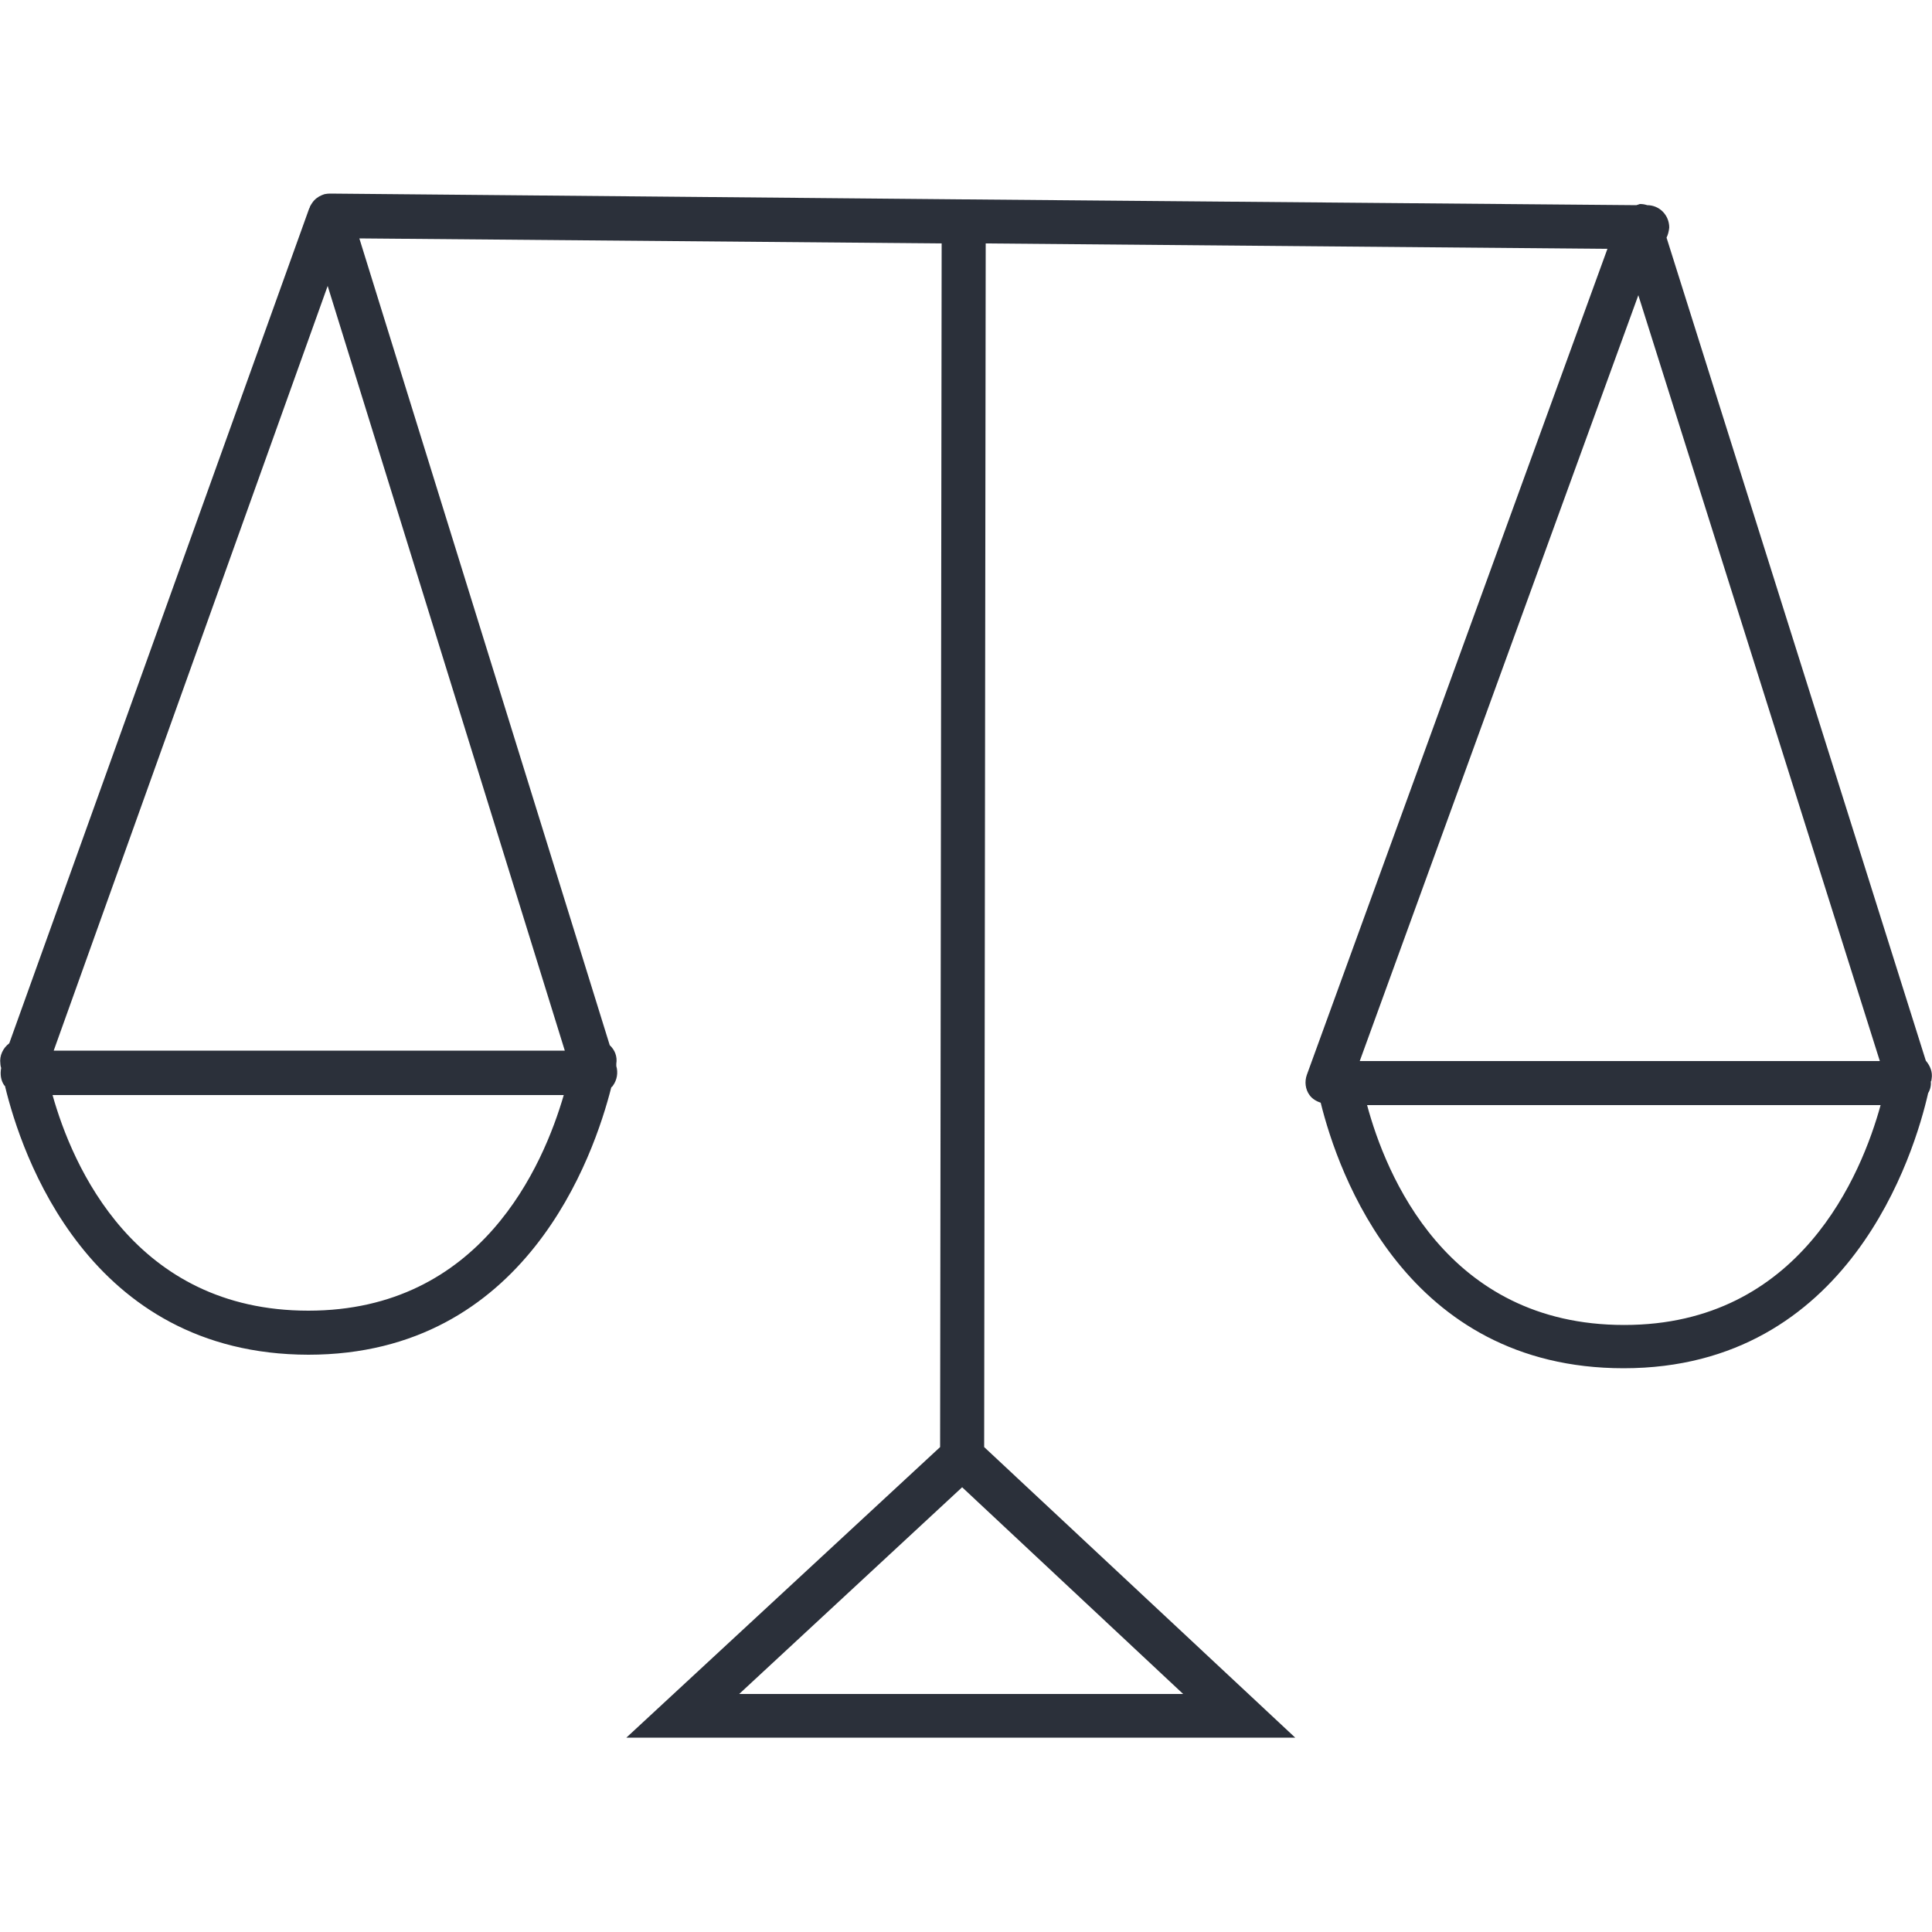
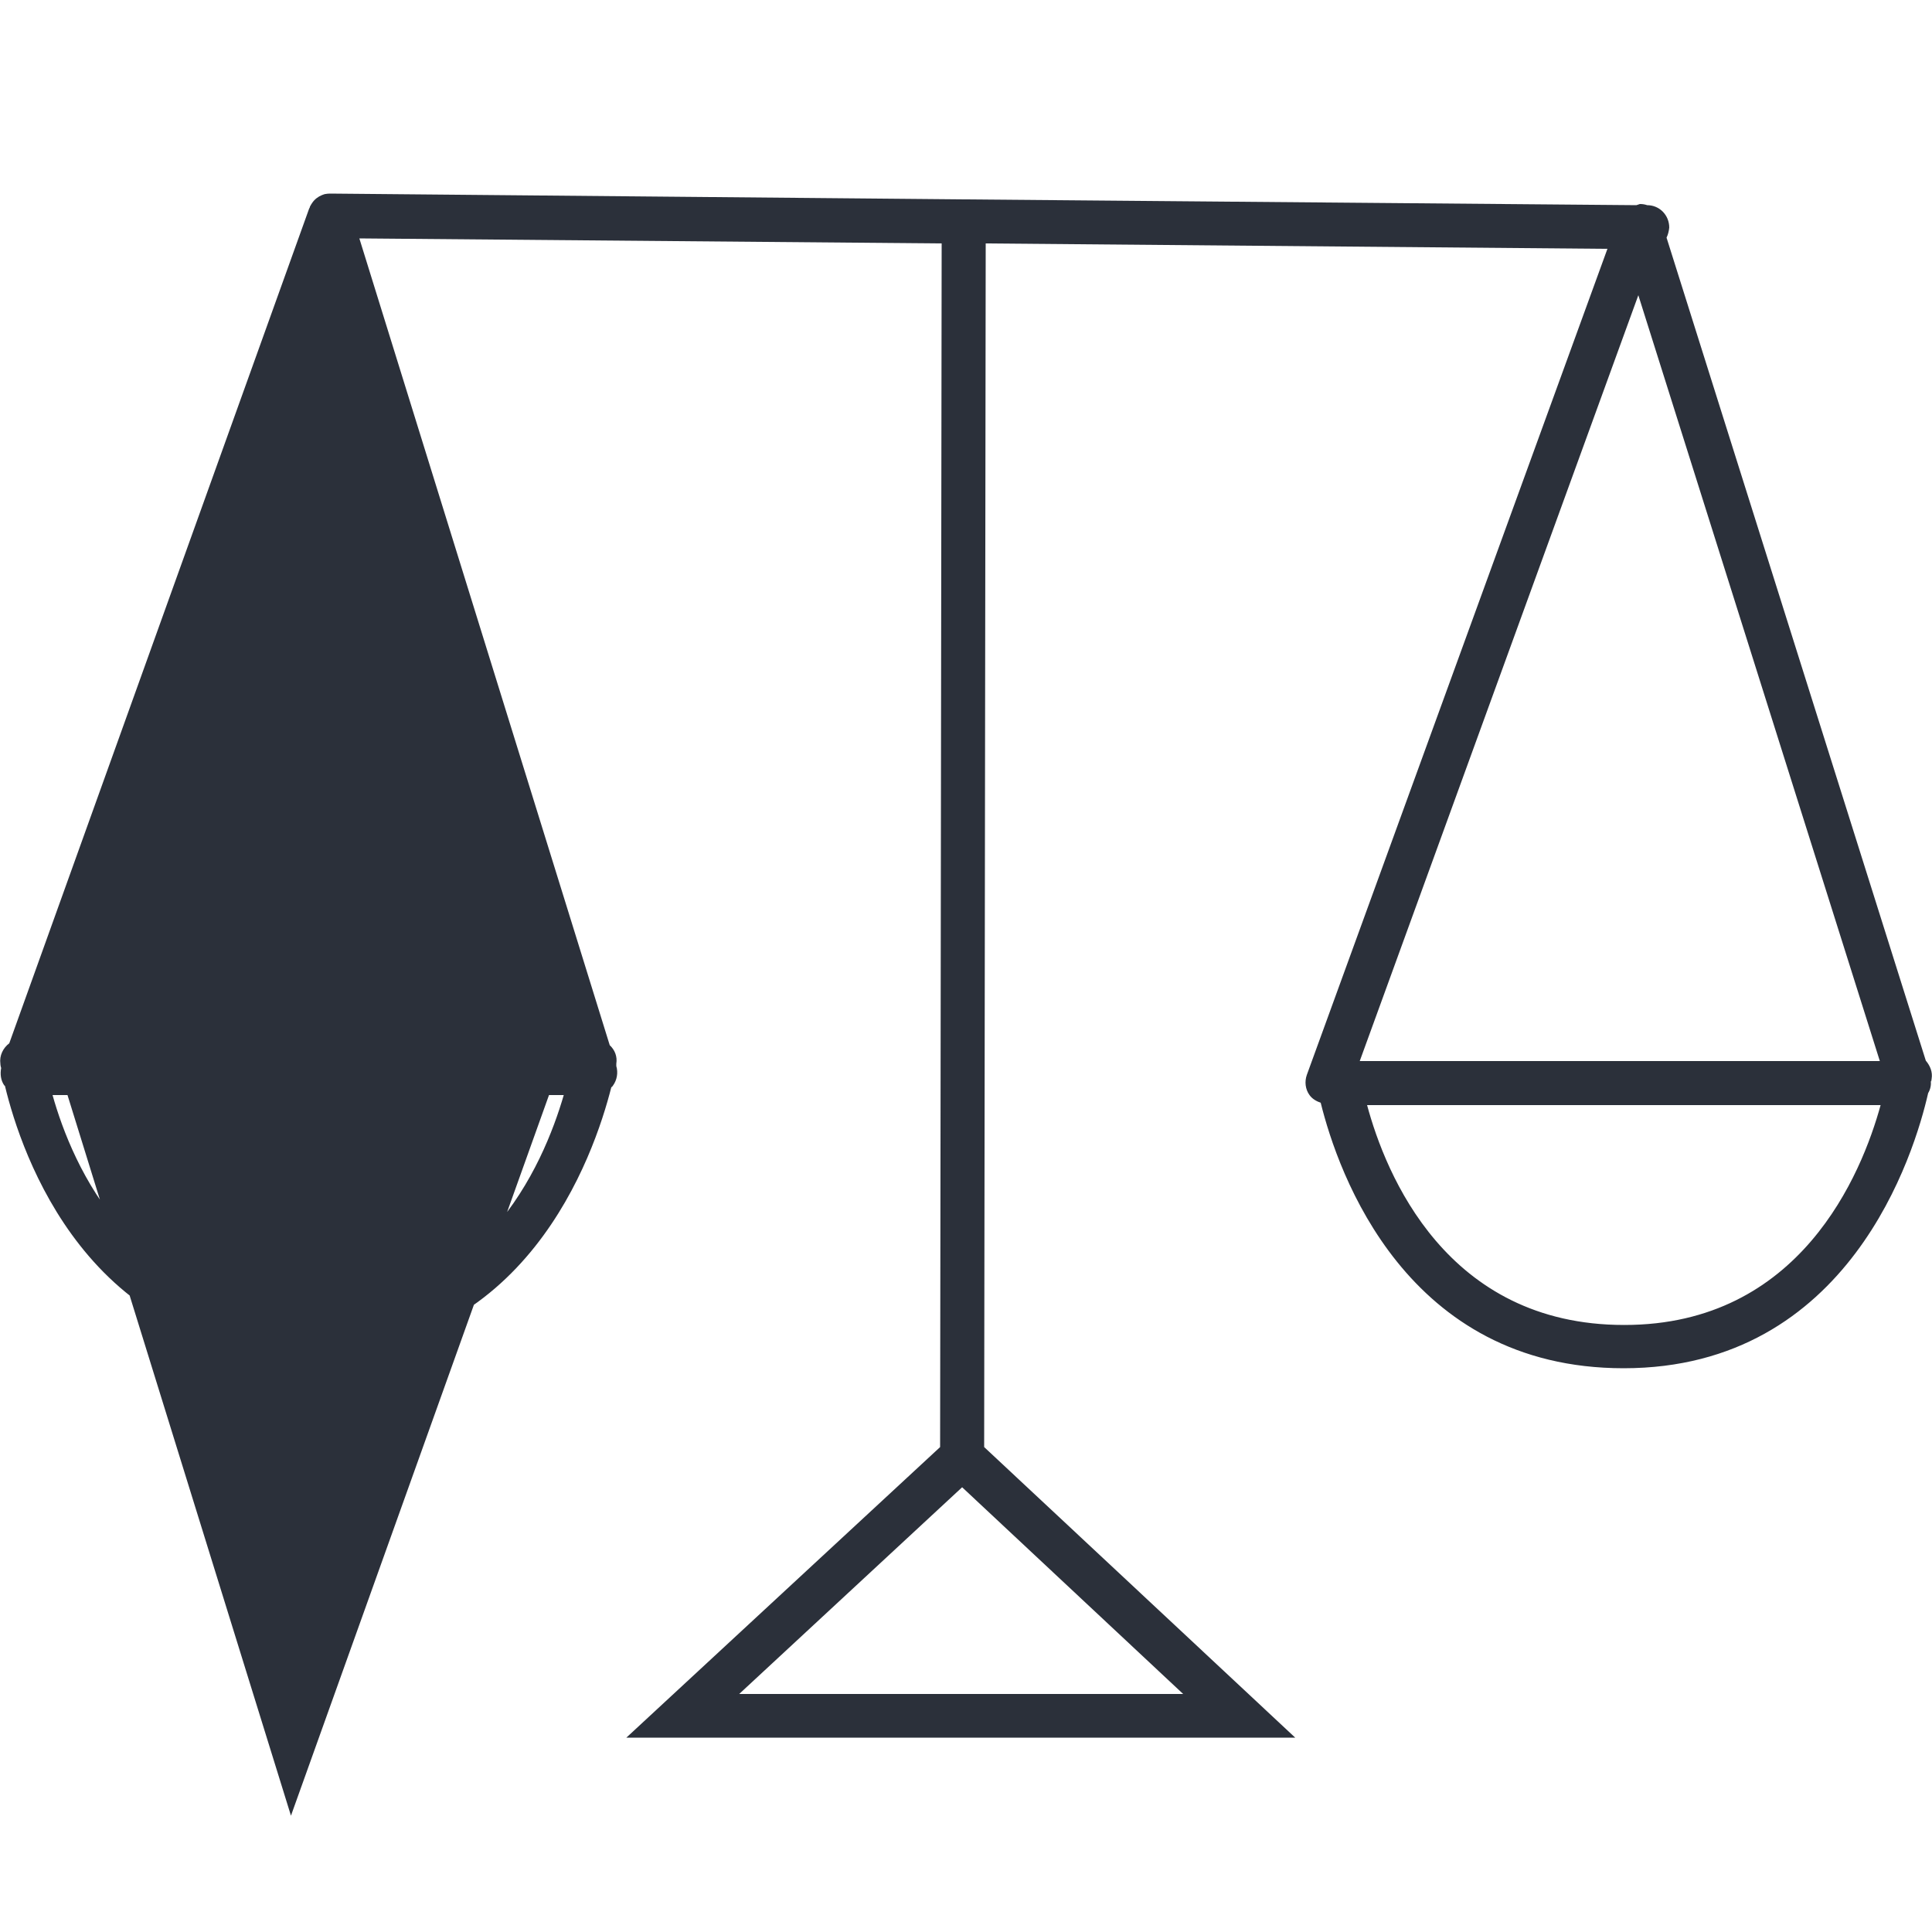
<svg xmlns="http://www.w3.org/2000/svg" id="Calque_1" data-name="Calque 1" viewBox="0 0 50 50">
  <defs>
    <style> .cls-1 { fill: #2b303a; } </style>
  </defs>
-   <path class="cls-1" d="M49.98,27.99s.01-.07.01-.07c.03-.18-.04-.34-.15-.47l-6.71-21.3c.04-.08.06-.17.07-.26,0-.32-.25-.58-.57-.58h0c-.06-.02-.12-.03-.18-.03h-.01s-.06.02-.09.03l-17.39-.15s0,0,0,0h0s0,0,0,0l-16.4-.15s-.09,0-.13.01c-.03,0-.07.02-.1.03-.1.04-.19.11-.25.2-.02.03-.04.06-.06.1,0,.02-.01.03-.02.05L.24,27c-.16.12-.26.32-.23.53,0,0,0,.05.02.11-.03.16-.01.32.08.45,0,0,.02.01.02.02.42,1.75,2.15,6.94,7.85,6.95h0c5.63,0,7.39-5.15,7.84-6.92.01-.01.03-.02.04-.04.11-.15.14-.34.09-.51v-.02s0-.04,0-.04c.03-.19-.04-.36-.17-.48L9.3,6.17l15.07.13-.04,31.15-8.12,7.52h17.31l-8.05-7.52.04-31.15,16.09.14-7.78,21.38c-.06.17-.04.37.07.52.07.1.18.16.29.2.45,1.82,2.21,6.87,7.84,6.87h0c5.85,0,7.53-5.58,7.88-7.12.06-.1.08-.21.07-.32ZM7.98,33.92h0c-4.5,0-6.11-3.76-6.62-5.58h13.23c-.53,1.82-2.14,5.58-6.61,5.58ZM14.62,27.19H1.39L8.48,7.4l6.14,19.8ZM30.62,43.84h-11.49l5.77-5.35,5.72,5.35ZM42.4,7.64l6.25,19.82h-13.46l7.21-19.82ZM42.03,34.29h0c-4.6,0-6.17-3.91-6.65-5.69h13.29c-.49,1.78-2.08,5.69-6.63,5.69Z" />
+   <path class="cls-1" d="M49.98,27.99s.01-.07.01-.07c.03-.18-.04-.34-.15-.47l-6.71-21.3c.04-.08.06-.17.07-.26,0-.32-.25-.58-.57-.58h0c-.06-.02-.12-.03-.18-.03h-.01s-.06.02-.09.03l-17.39-.15s0,0,0,0h0s0,0,0,0l-16.4-.15s-.09,0-.13.01c-.03,0-.07.02-.1.03-.1.04-.19.11-.25.2-.02.03-.04.06-.06.1,0,.02-.01.03-.02.05L.24,27c-.16.12-.26.32-.23.53,0,0,0,.05.02.11-.03.16-.01.32.08.45,0,0,.02.01.02.02.42,1.75,2.15,6.94,7.85,6.95h0c5.63,0,7.39-5.15,7.84-6.92.01-.01.03-.02.04-.04.11-.15.14-.34.09-.51v-.02s0-.04,0-.04c.03-.19-.04-.36-.17-.48L9.3,6.17l15.07.13-.04,31.15-8.12,7.52h17.31l-8.05-7.52.04-31.15,16.09.14-7.78,21.38c-.06.17-.04.37.07.52.07.1.18.16.29.2.45,1.82,2.21,6.87,7.84,6.87h0c5.85,0,7.53-5.58,7.88-7.12.06-.1.08-.21.07-.32ZM7.98,33.92h0c-4.5,0-6.11-3.76-6.62-5.58h13.23c-.53,1.82-2.14,5.58-6.61,5.58ZM14.62,27.19H1.39l6.14,19.8ZM30.62,43.84h-11.49l5.77-5.35,5.72,5.35ZM42.4,7.64l6.25,19.82h-13.46l7.21-19.82ZM42.03,34.29h0c-4.6,0-6.17-3.91-6.65-5.69h13.29c-.49,1.78-2.08,5.69-6.63,5.69Z" />
</svg>